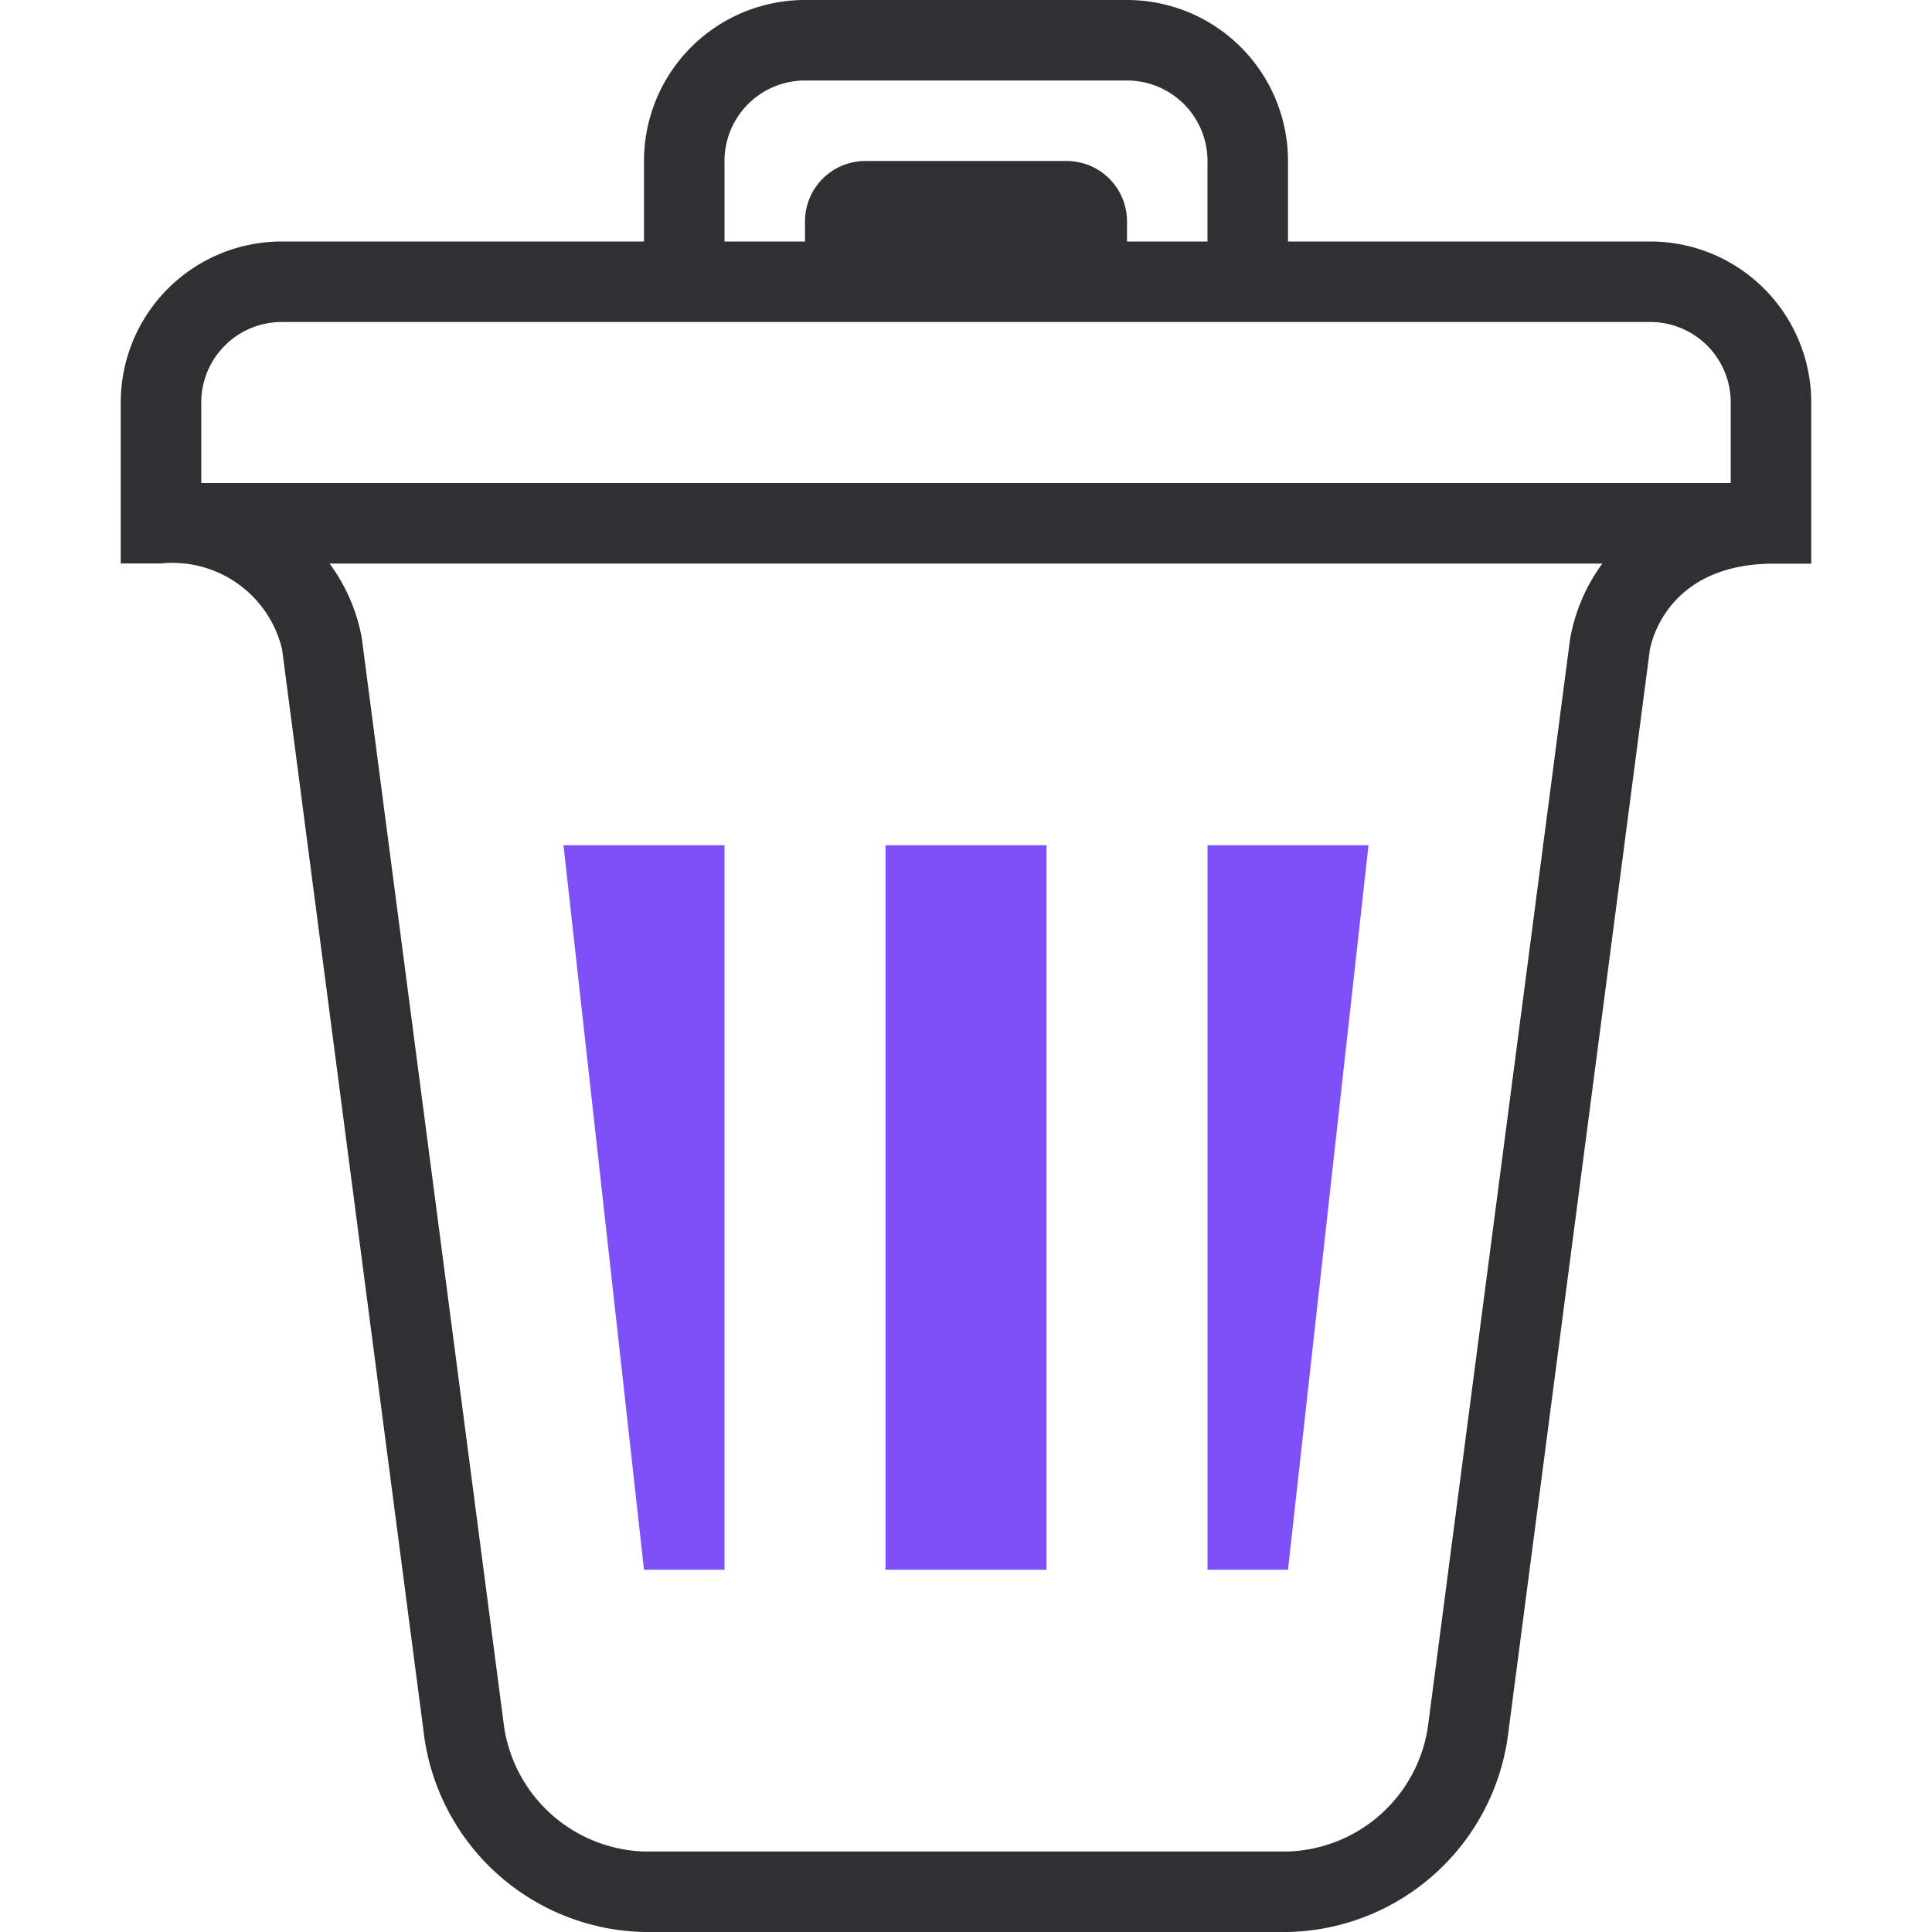
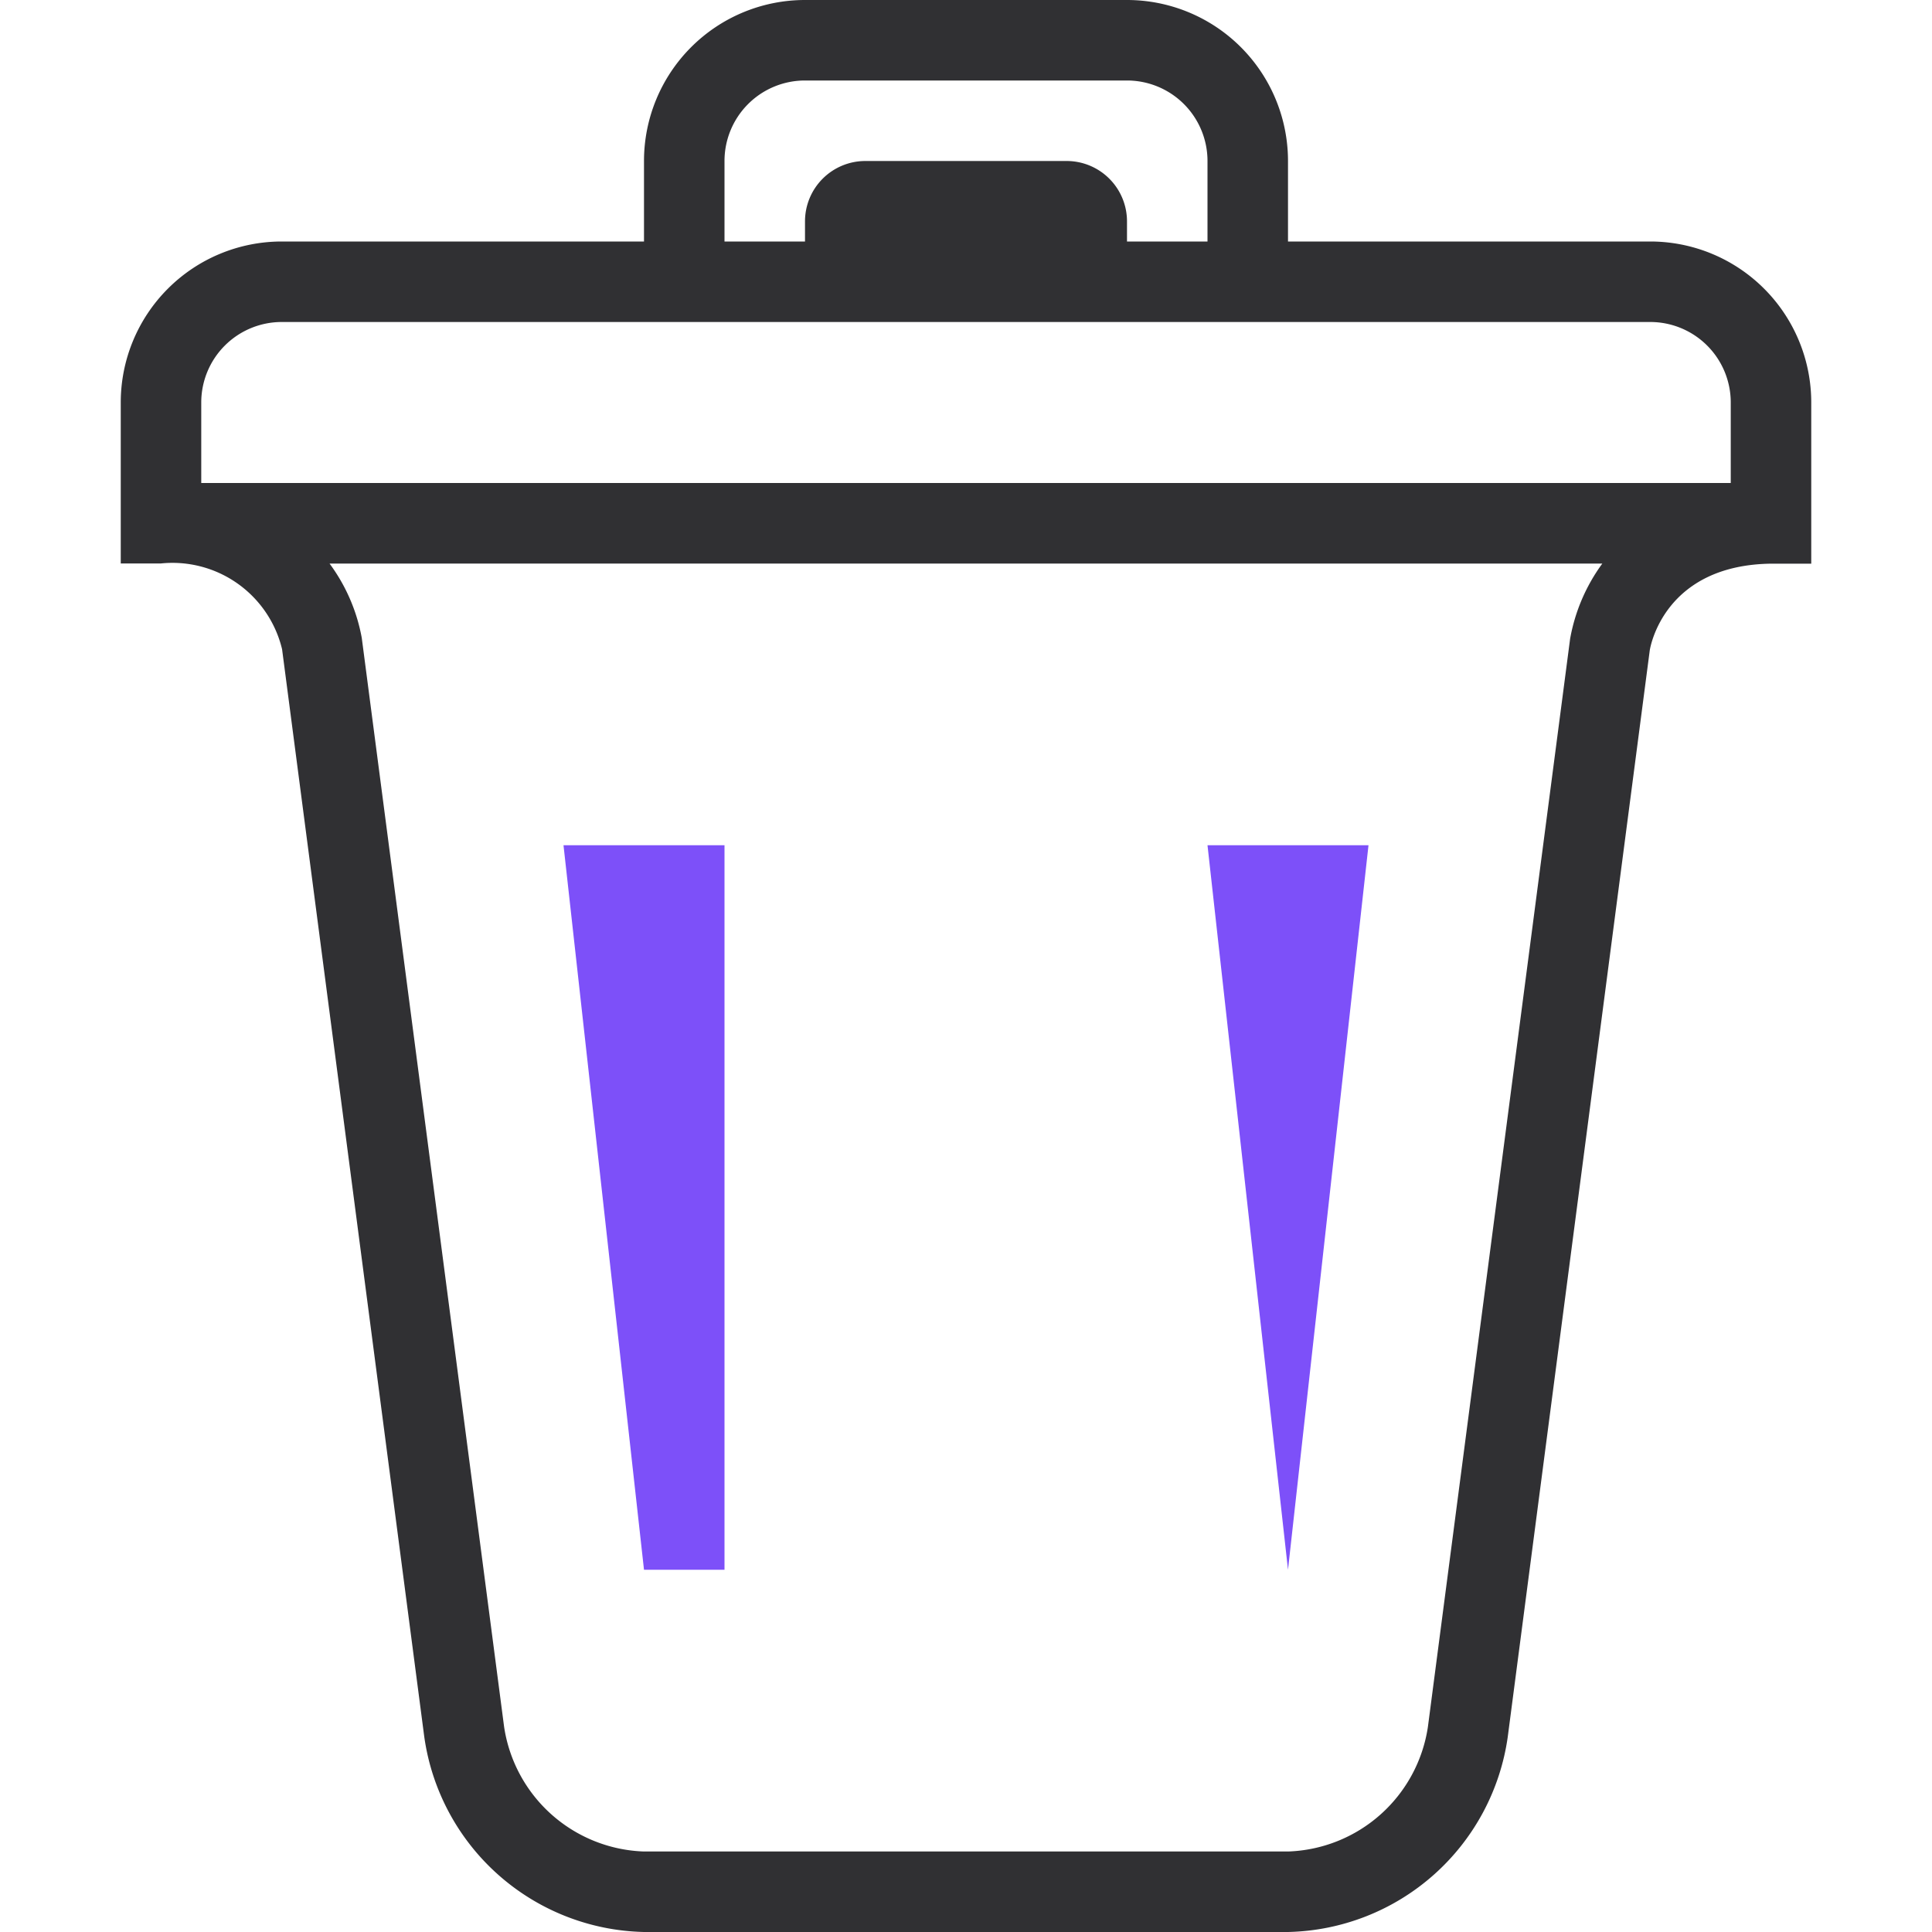
<svg xmlns="http://www.w3.org/2000/svg" width="800px" height="800px" viewBox="-3 0 48 48">
  <g id="Group_21" data-name="Group 21" transform="translate(-379 -89)">
    <path id="Path_23" data-name="Path 23" d="M417,95h-9V93a4,4,0,0,0-4-4h-8a4,4,0,0,0-4,4v2h-9a4,4,0,0,0-4,4v4h.988a2.8,2.8,0,0,1,3.02,2.129l3.532,27.015A5.638,5.638,0,0,0,392,137h16a5.637,5.637,0,0,0,5.459-4.843l3.529-27c.014-.087.36-2.122,3.024-2.153H421V99A4,4,0,0,0,417,95Zm-23-2a2,2,0,0,1,2-2h8a2,2,0,0,1,2,2v2h-2v-.5a1.5,1.5,0,0,0-1.5-1.5h-5a1.5,1.5,0,0,0-1.5,1.5V95h-2Zm-13,6a2,2,0,0,1,2-2h34a2,2,0,0,1,2,2v2H381Zm34.009,5.871-3.534,27.039A3.637,3.637,0,0,1,408,135H392a3.638,3.638,0,0,1-3.476-3.1l-3.536-27.051a4.442,4.442,0,0,0-.8-1.847h31.621A4.5,4.5,0,0,0,415.009,104.871Z" fill="#303033" />
    <g id="Group_20" data-name="Group 20">
-       <rect id="Rectangle_9" data-name="Rectangle 9" width="4" height="18" transform="translate(398 110)" fill="#7d50f9" />
-       <path id="Path_24" data-name="Path 24" d="M406,110h4l-2,18h-2Z" fill="#7d50f9" />
+       <path id="Path_24" data-name="Path 24" d="M406,110h4l-2,18Z" fill="#7d50f9" />
      <path id="Path_25" data-name="Path 25" d="M390,110h4v18h-2Z" fill="#7d50f9" />
    </g>
  </g>
</svg>